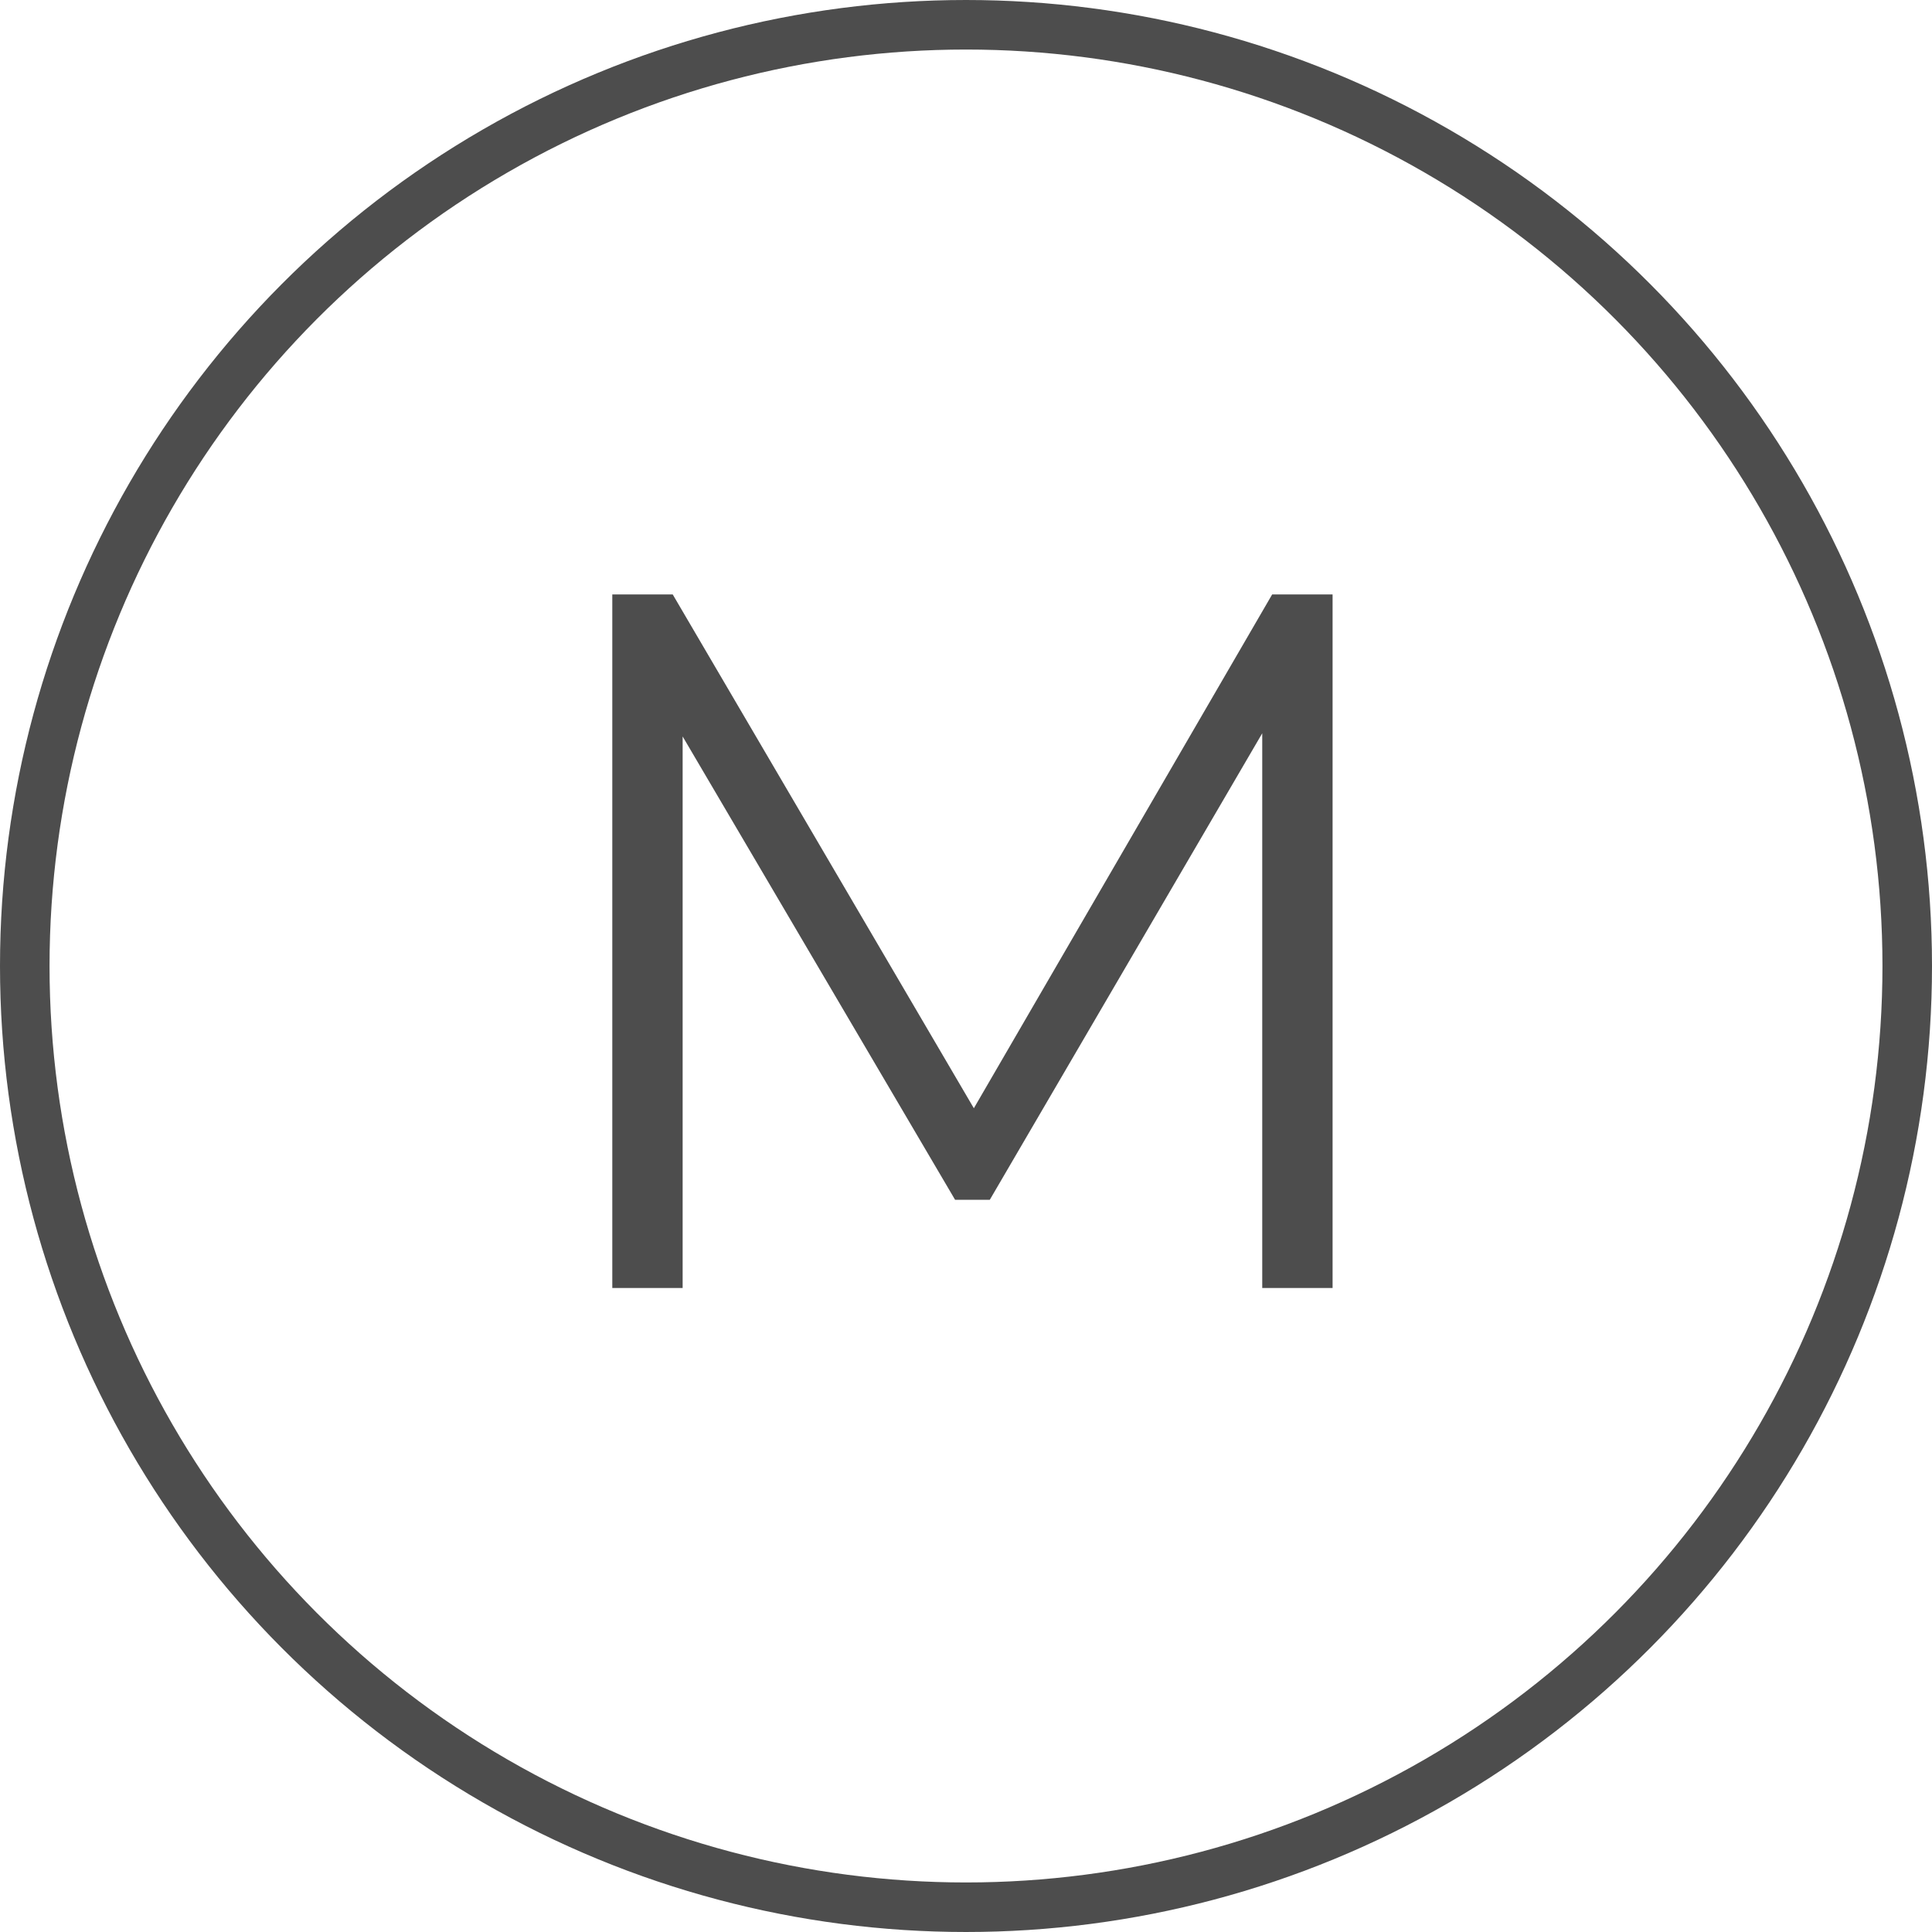
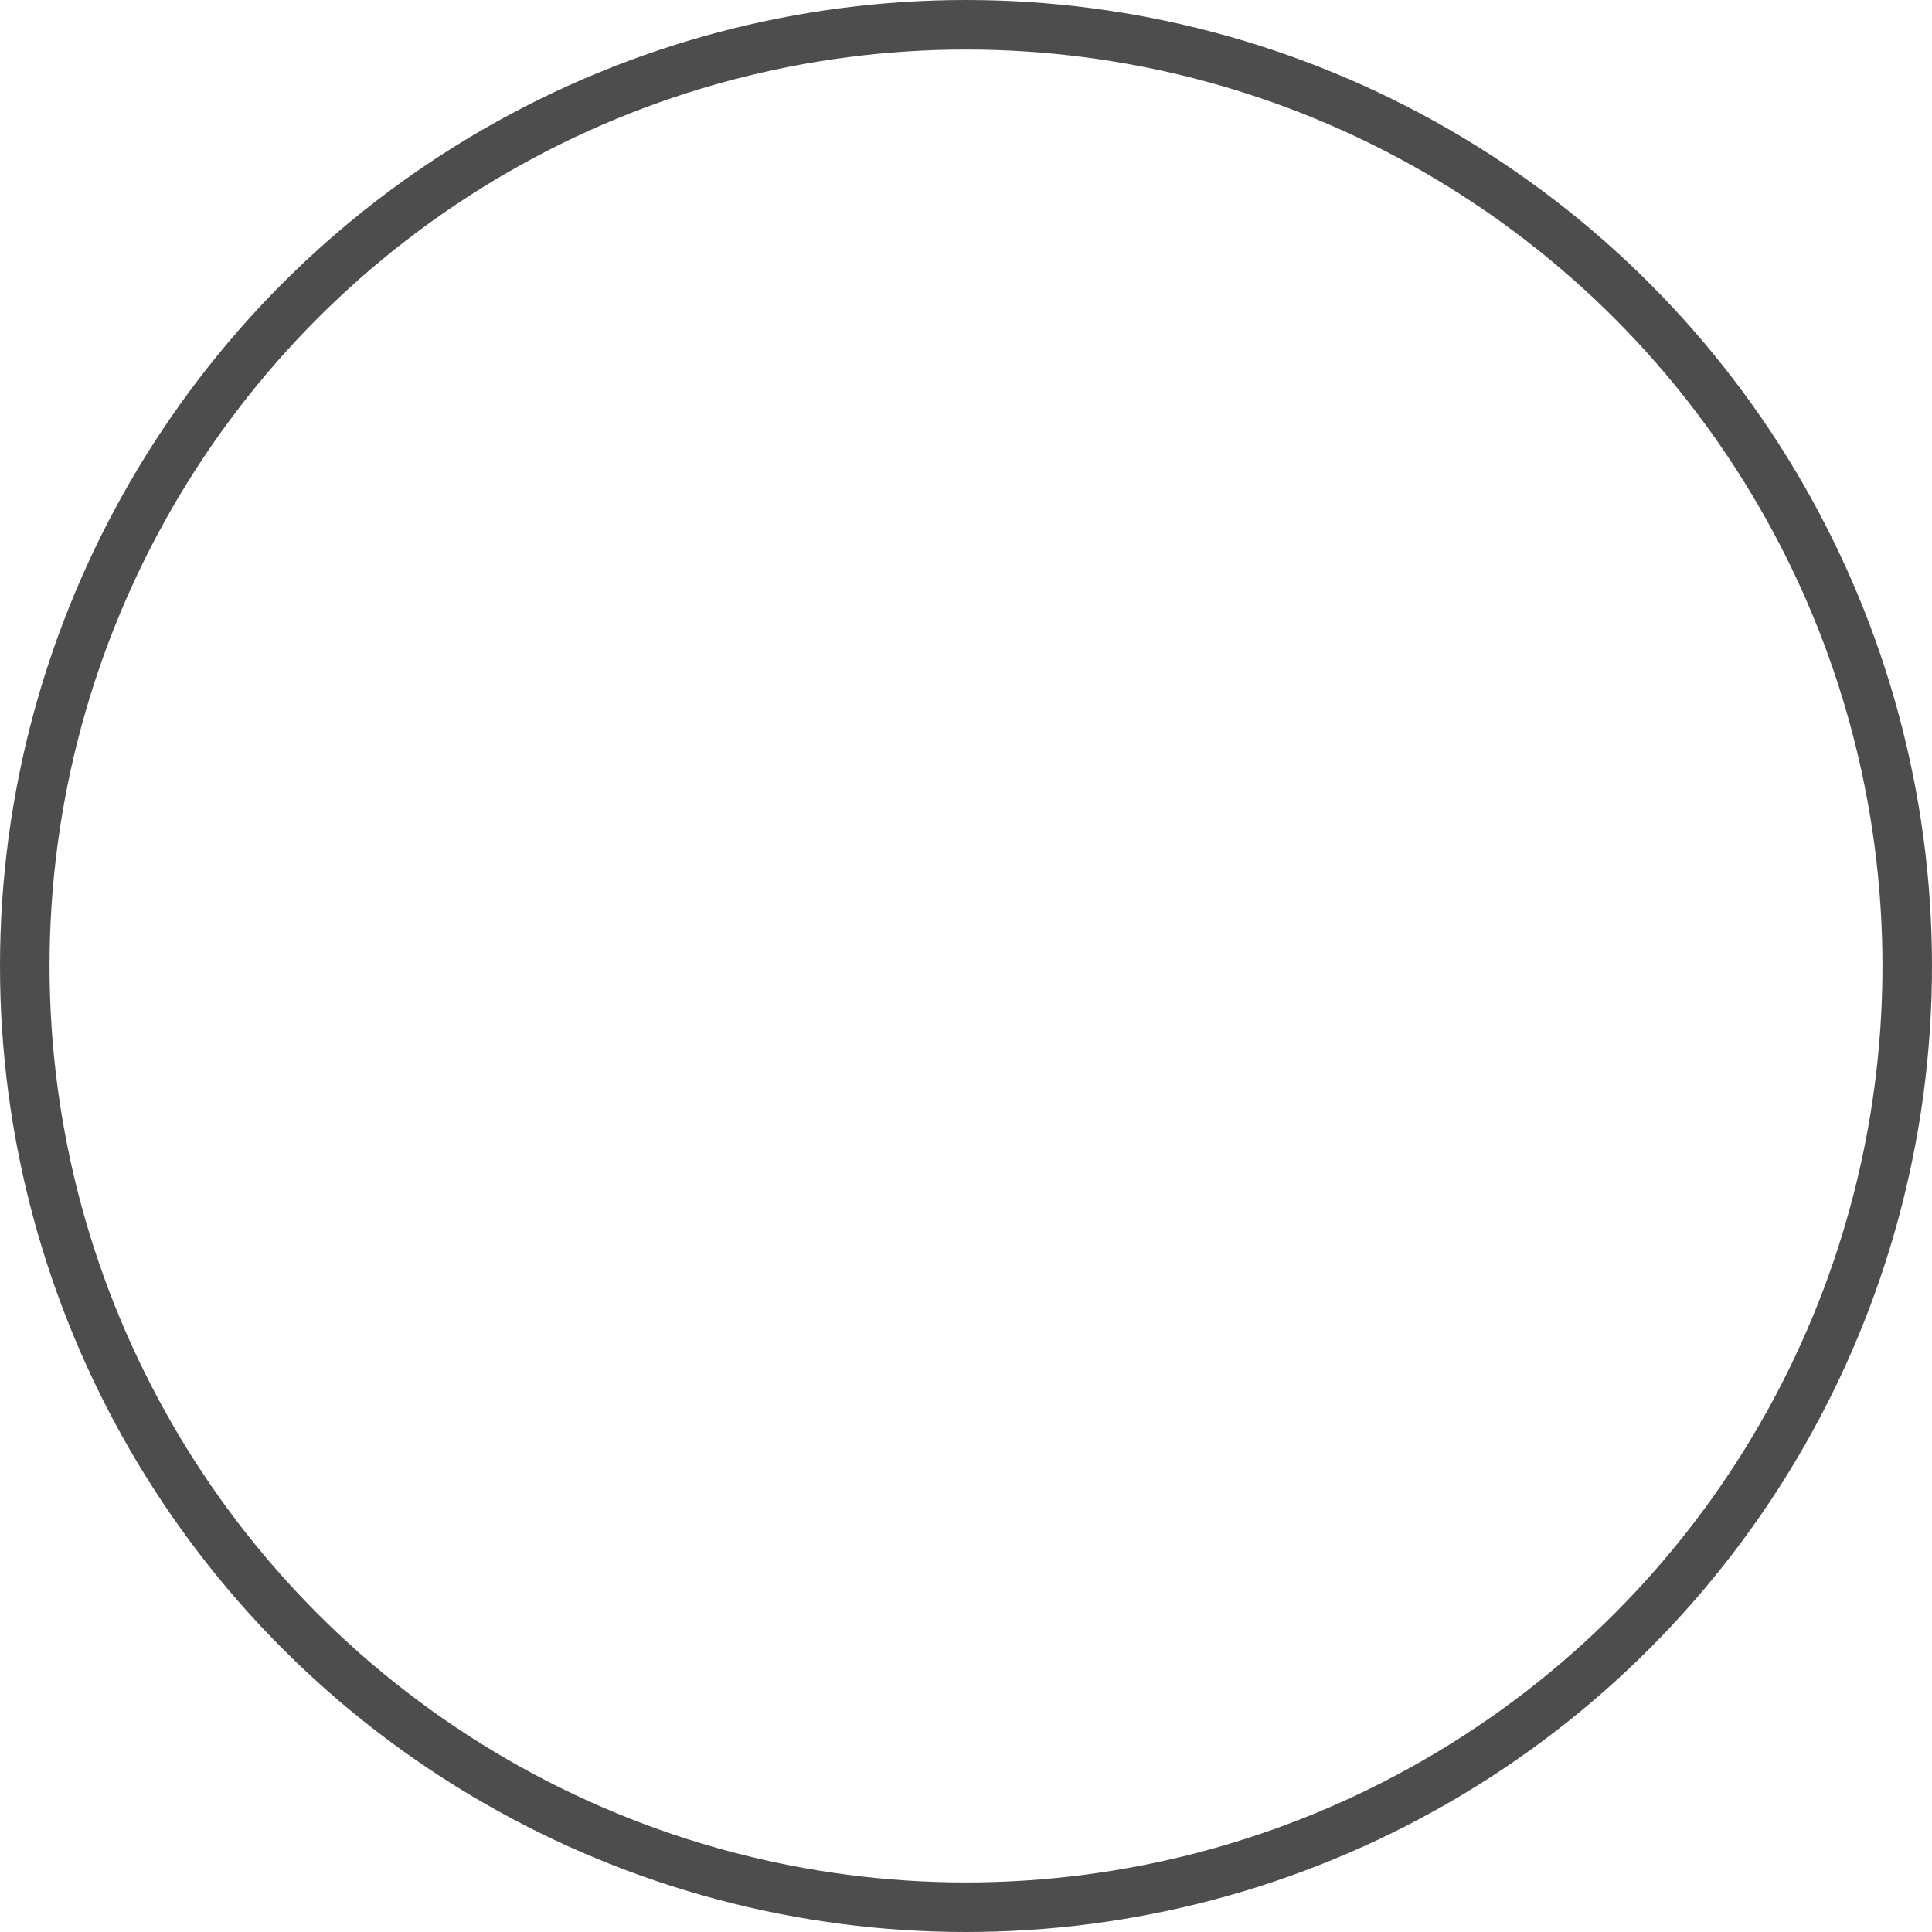
<svg xmlns="http://www.w3.org/2000/svg" width="39" height="39" viewBox="0 0 39 39" fill="none">
  <circle cx="19.5" cy="19.5" r="19" stroke="#4D4D4D" />
-   <path d="M12.36 26V12H13.58L19.98 22.92H19.34L25.68 12H26.9V26H25.48V14.22H25.82L19.98 24.22H19.28L13.4 14.22H13.78V26H12.36Z" fill="#4D4D4D" />
</svg>